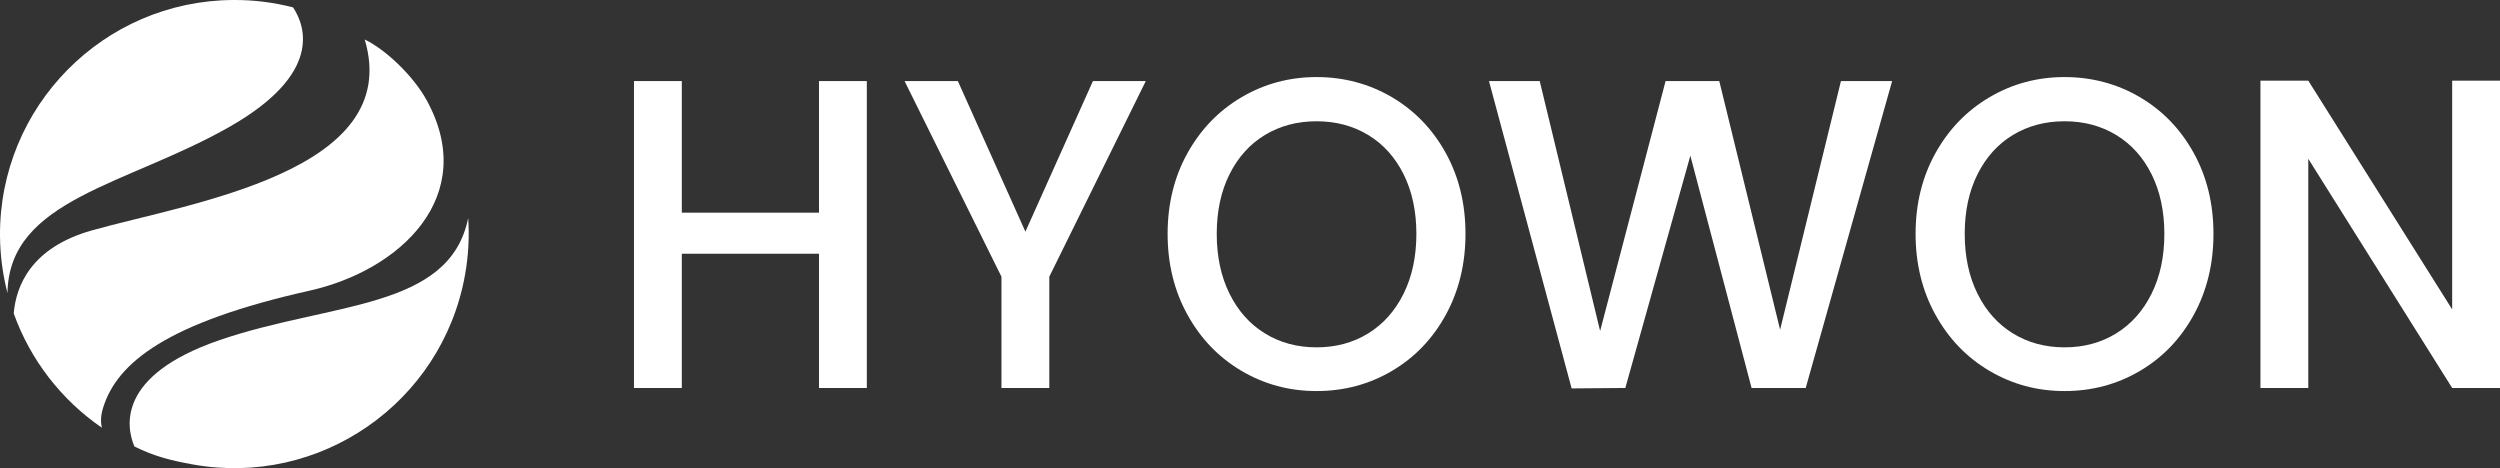
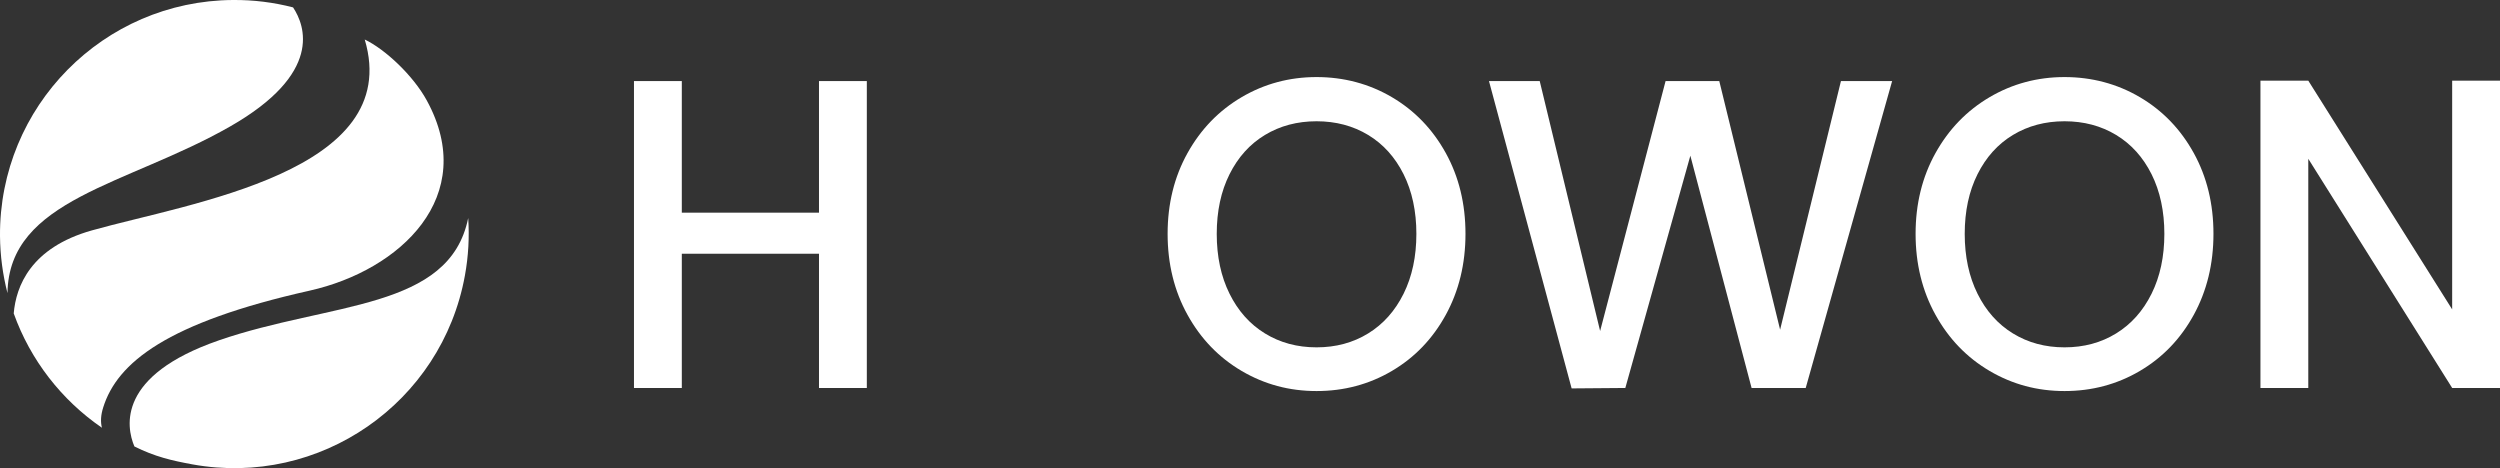
<svg xmlns="http://www.w3.org/2000/svg" id="_레이어_2" data-name="레이어 2" viewBox="0 0 805.47 150.84">
  <rect x="0" y="0" width="805.47" height="150.84" fill="#333333" stroke="none" />
  <defs>
    <style>
      .cls-1 {
        fill: #fff;
      }
    </style>
  </defs>
  <g id="_레이어_1-2" data-name="레이어 1">
    <g>
      <path class="cls-1" d="M74.12,40.76c29.97-17.11,24.2-32.52,20.3-38.38C88.23.78,81.73-.06,75.04,0,33.31.28-.27,34.32,0,76.03c.06,6.36.89,12.5,2.41,18.41.41-30.33,38.57-34.74,71.71-53.68Z" />
-       <path class="cls-1" d="M99.73,93.65c29.26-6.55,54.67-30.42,37.77-61.3-4.4-8.06-13.44-16.5-19.99-19.62,12.71,42.65-56.37,52.61-87.94,61.51-19.69,5.56-24.41,17.99-25.15,26.74,5.39,15.07,15.44,27.93,28.41,36.83-.47-1.93-.37-4.04.41-6.51,4.51-14.45,20.48-27.35,66.49-37.65Z" />
+       <path class="cls-1" d="M99.73,93.65c29.26-6.55,54.67-30.42,37.77-61.3-4.4-8.06-13.44-16.5-19.99-19.62,12.71,42.65-56.37,52.61-87.94,61.51-19.69,5.56-24.41,17.99-25.15,26.74,5.39,15.07,15.44,27.93,28.41,36.83-.47-1.93-.37-4.04.41-6.51,4.51-14.45,20.48-27.35,66.49-37.65" />
      <path class="cls-1" d="M70.44,109.69c-32.62,11.29-29.87,27.67-27.14,34.15,6.57,3.29,12.09,4.57,18.67,5.77,41.05,7.45,80.37-19.79,87.82-60.85,1.14-6.25,1.46-12.45,1.06-18.52-6.02,29.73-44.34,27-80.41,39.44Z" />
    </g>
    <g>
      <path class="cls-1" d="M279.28,26.12v98.88h-15.41v-43.25h-44.2v43.25h-15.41V26.12h15.41v42.4h44.2V26.12h15.41Z" />
-       <path class="cls-1" d="M369.16,26.12l-31.09,63.03v35.85h-15.41v-35.85l-31.22-63.03h17.17l21.76,48.52,21.76-48.52h17.03Z" />
      <path class="cls-1" d="M400.05,119.52c-7.35-4.32-13.16-10.34-17.44-18.07-4.28-7.73-6.42-16.43-6.42-26.11s2.14-18.35,6.42-26.04c4.28-7.68,10.09-13.68,17.44-18,7.34-4.31,15.38-6.47,24.13-6.47s16.92,2.16,24.26,6.47c7.34,4.32,13.13,10.32,17.37,18,4.24,7.68,6.35,16.36,6.35,26.04s-2.12,18.38-6.35,26.11c-4.24,7.73-10.02,13.75-17.37,18.07-7.34,4.32-15.43,6.47-24.26,6.47s-16.78-2.16-24.13-6.47ZM440.8,107.43c4.87-2.99,8.67-7.26,11.42-12.8,2.75-5.55,4.12-11.97,4.12-19.28s-1.38-13.71-4.12-19.21c-2.75-5.5-6.56-9.72-11.42-12.66-4.87-2.94-10.41-4.41-16.62-4.41s-11.76,1.47-16.62,4.41c-4.87,2.94-8.67,7.16-11.42,12.66-2.75,5.5-4.12,11.9-4.12,19.21s1.37,13.73,4.12,19.28c2.75,5.55,6.56,9.82,11.42,12.8,4.87,2.99,10.41,4.48,16.62,4.48s11.76-1.49,16.62-4.48Z" />
      <path class="cls-1" d="M609.62,26.12l-27.84,98.88h-17.44l-19.73-74.84-20.95,74.84-17.3.14-26.63-99.02h16.35l19.46,80.53,21.09-80.53h17.3l19.6,80.1,19.6-80.1h16.49Z" />
      <path class="cls-1" d="M641.04,119.52c-7.35-4.32-13.16-10.34-17.44-18.07-4.28-7.73-6.42-16.43-6.42-26.11s2.14-18.35,6.42-26.04c4.28-7.68,10.09-13.68,17.44-18,7.34-4.31,15.38-6.47,24.13-6.47s16.92,2.16,24.26,6.47c7.34,4.32,13.13,10.32,17.37,18,4.24,7.68,6.35,16.36,6.35,26.04s-2.12,18.38-6.35,26.11c-4.24,7.73-10.02,13.75-17.37,18.07-7.34,4.32-15.43,6.47-24.26,6.47s-16.78-2.16-24.13-6.47ZM681.79,107.43c4.87-2.99,8.67-7.26,11.42-12.8,2.75-5.55,4.12-11.97,4.12-19.28s-1.38-13.71-4.12-19.21c-2.75-5.5-6.56-9.72-11.42-12.66-4.87-2.94-10.41-4.41-16.62-4.41s-11.76,1.47-16.62,4.41c-4.87,2.94-8.67,7.16-11.42,12.66-2.75,5.5-4.12,11.9-4.12,19.21s1.37,13.73,4.12,19.28c2.75,5.55,6.56,9.82,11.42,12.8,4.87,2.99,10.41,4.48,16.62,4.48s11.76-1.49,16.62-4.48Z" />
      <path class="cls-1" d="M805.47,125h-15.41l-46.36-73.84v73.84h-15.41V25.98h15.41l46.36,73.7V25.98h15.41v99.02Z" />
    </g>
  </g>
</svg>